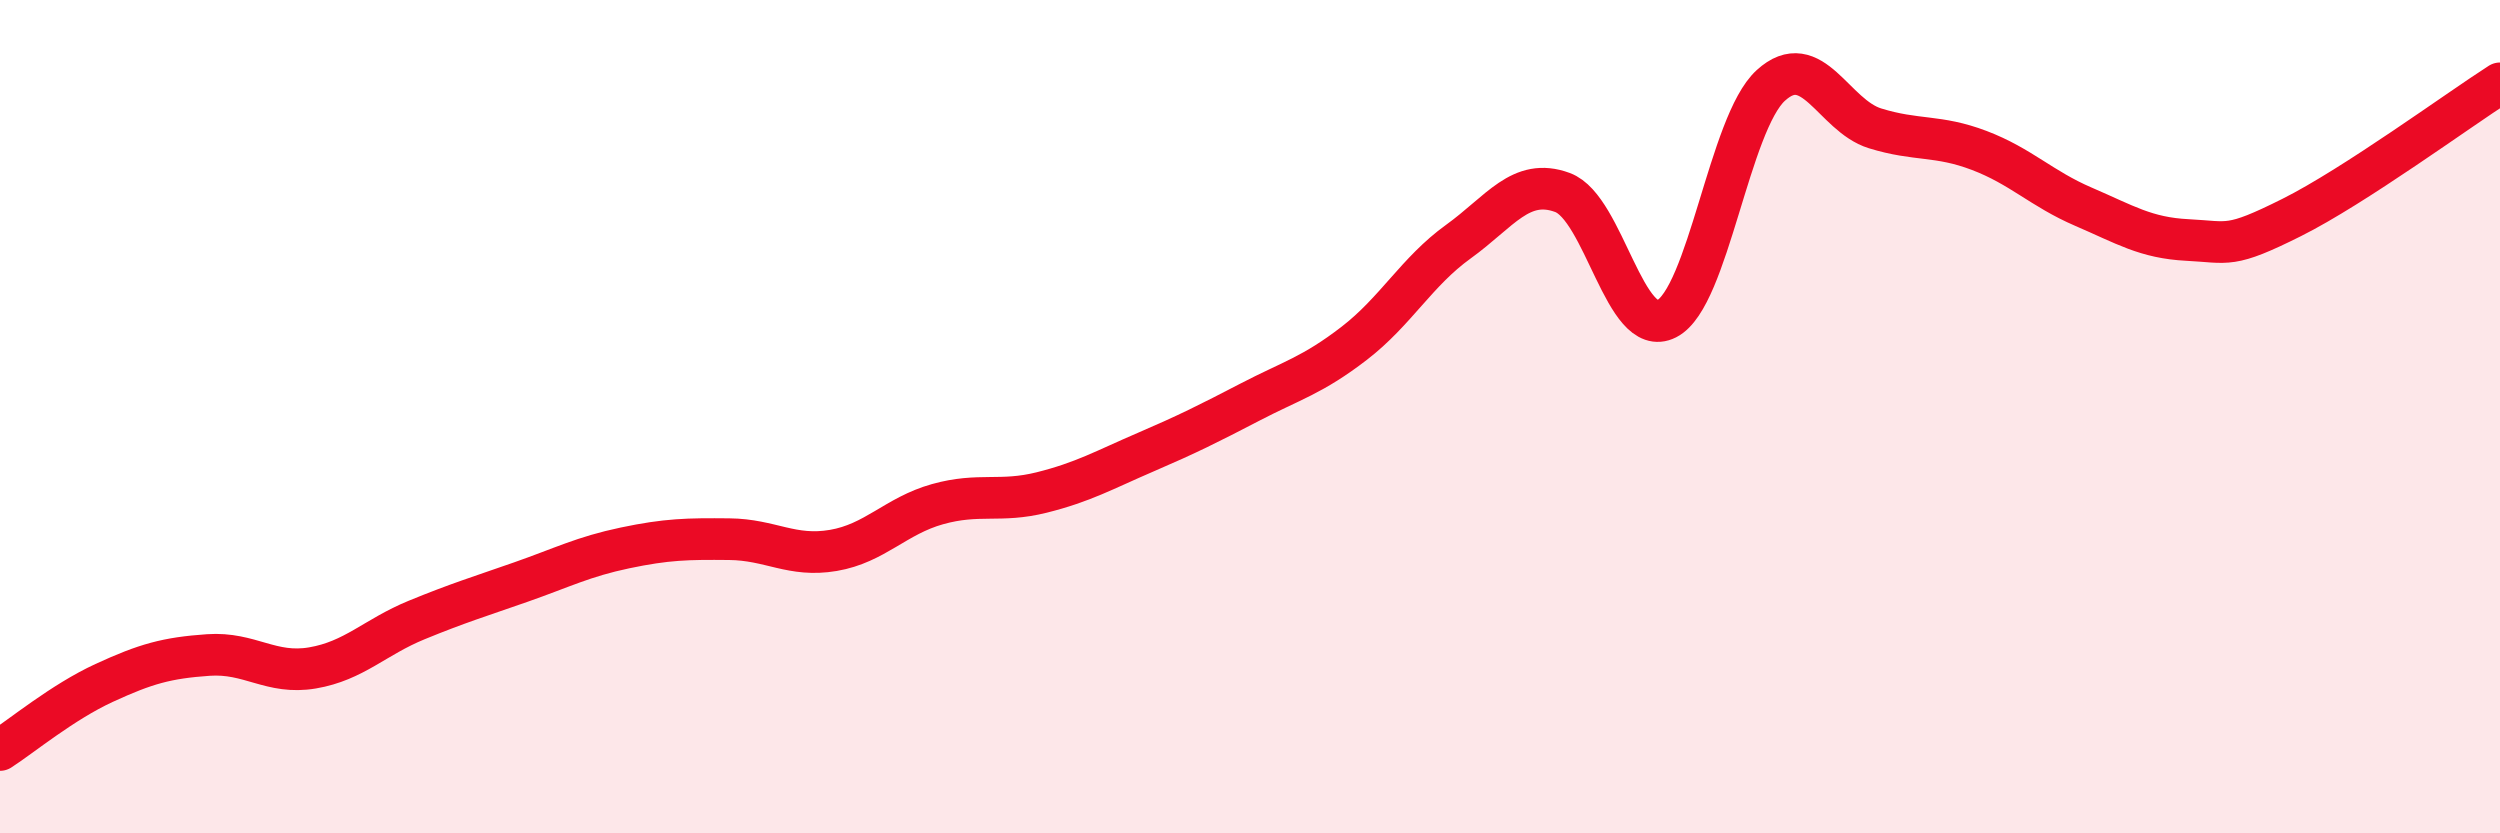
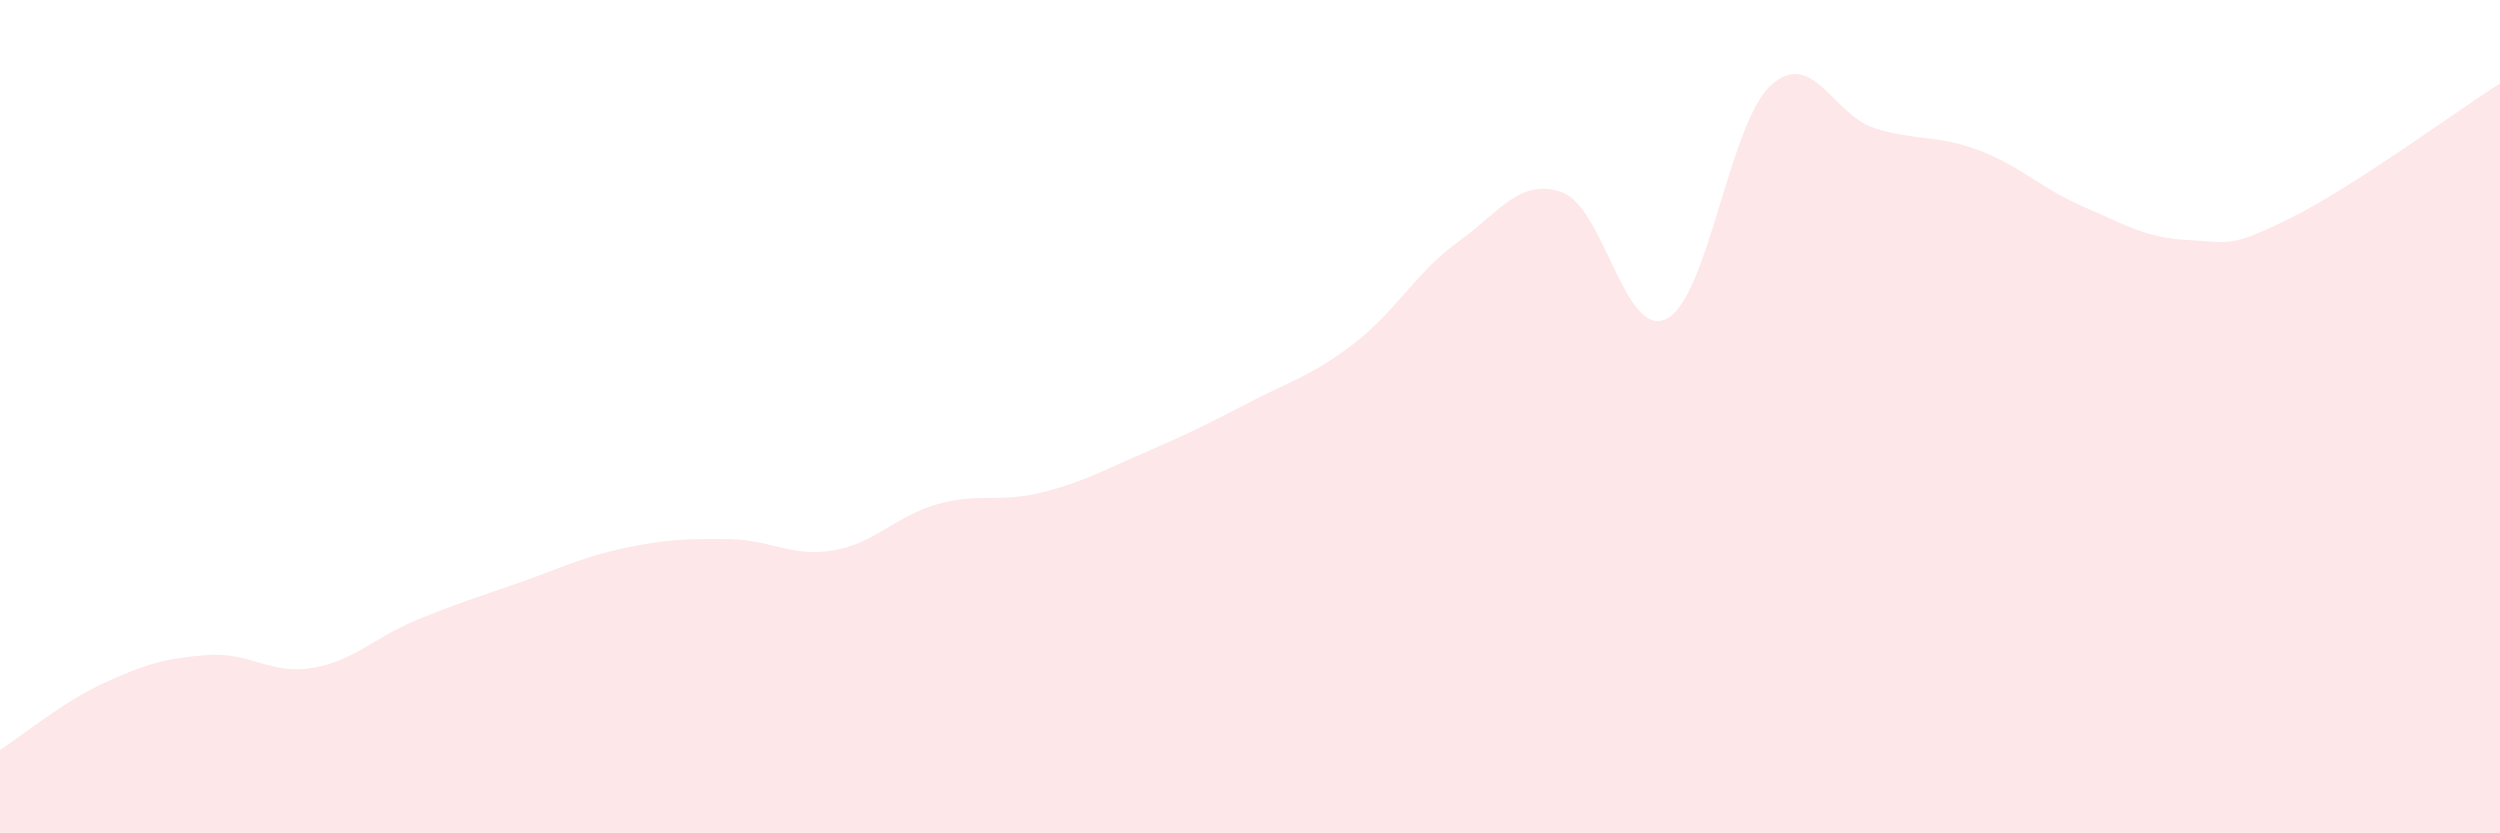
<svg xmlns="http://www.w3.org/2000/svg" width="60" height="20" viewBox="0 0 60 20">
  <path d="M 0,18 C 0.5,17.68 1.5,16.85 2.5,16.39 C 3.5,15.93 4,15.79 5,15.72 C 6,15.65 6.5,16.2 7.5,16.03 C 8.5,15.86 9,15.29 10,14.88 C 11,14.47 11.5,14.32 12.5,13.97 C 13.5,13.62 14,13.36 15,13.15 C 16,12.94 16.5,12.93 17.5,12.94 C 18.5,12.95 19,13.38 20,13.21 C 21,13.04 21.5,12.38 22.5,12.1 C 23.5,11.82 24,12.07 25,11.82 C 26,11.57 26.5,11.28 27.5,10.85 C 28.5,10.42 29,10.17 30,9.65 C 31,9.13 31.5,9.01 32.5,8.24 C 33.5,7.47 34,6.52 35,5.8 C 36,5.08 36.5,4.25 37.5,4.62 C 38.5,4.99 39,8.16 40,7.65 C 41,7.14 41.5,2.96 42.5,2.05 C 43.5,1.14 44,2.77 45,3.08 C 46,3.39 46.5,3.23 47.5,3.61 C 48.5,3.99 49,4.53 50,4.96 C 51,5.39 51.5,5.71 52.5,5.76 C 53.5,5.81 53.5,5.97 55,5.22 C 56.5,4.47 59,2.64 60,2L60 20L0 20Z" fill="#EB0A25" opacity="0.1" stroke-linecap="round" stroke-linejoin="round" />
-   <path d="M 0,18 C 0.5,17.68 1.5,16.85 2.5,16.39 C 3.5,15.93 4,15.79 5,15.72 C 6,15.65 6.5,16.2 7.5,16.03 C 8.5,15.86 9,15.29 10,14.88 C 11,14.47 11.5,14.32 12.5,13.97 C 13.5,13.62 14,13.36 15,13.15 C 16,12.94 16.5,12.93 17.5,12.94 C 18.5,12.95 19,13.38 20,13.21 C 21,13.04 21.5,12.38 22.5,12.1 C 23.5,11.82 24,12.07 25,11.82 C 26,11.57 26.5,11.28 27.5,10.85 C 28.5,10.42 29,10.17 30,9.65 C 31,9.13 31.5,9.01 32.5,8.24 C 33.5,7.47 34,6.52 35,5.8 C 36,5.08 36.5,4.25 37.5,4.62 C 38.5,4.99 39,8.16 40,7.65 C 41,7.14 41.5,2.96 42.5,2.05 C 43.5,1.14 44,2.77 45,3.08 C 46,3.39 46.5,3.23 47.5,3.61 C 48.5,3.99 49,4.53 50,4.96 C 51,5.39 51.5,5.71 52.5,5.76 C 53.5,5.81 53.5,5.97 55,5.22 C 56.5,4.47 59,2.64 60,2" stroke="#EB0A25" stroke-width="1" fill="none" stroke-linecap="round" stroke-linejoin="round" />
</svg>